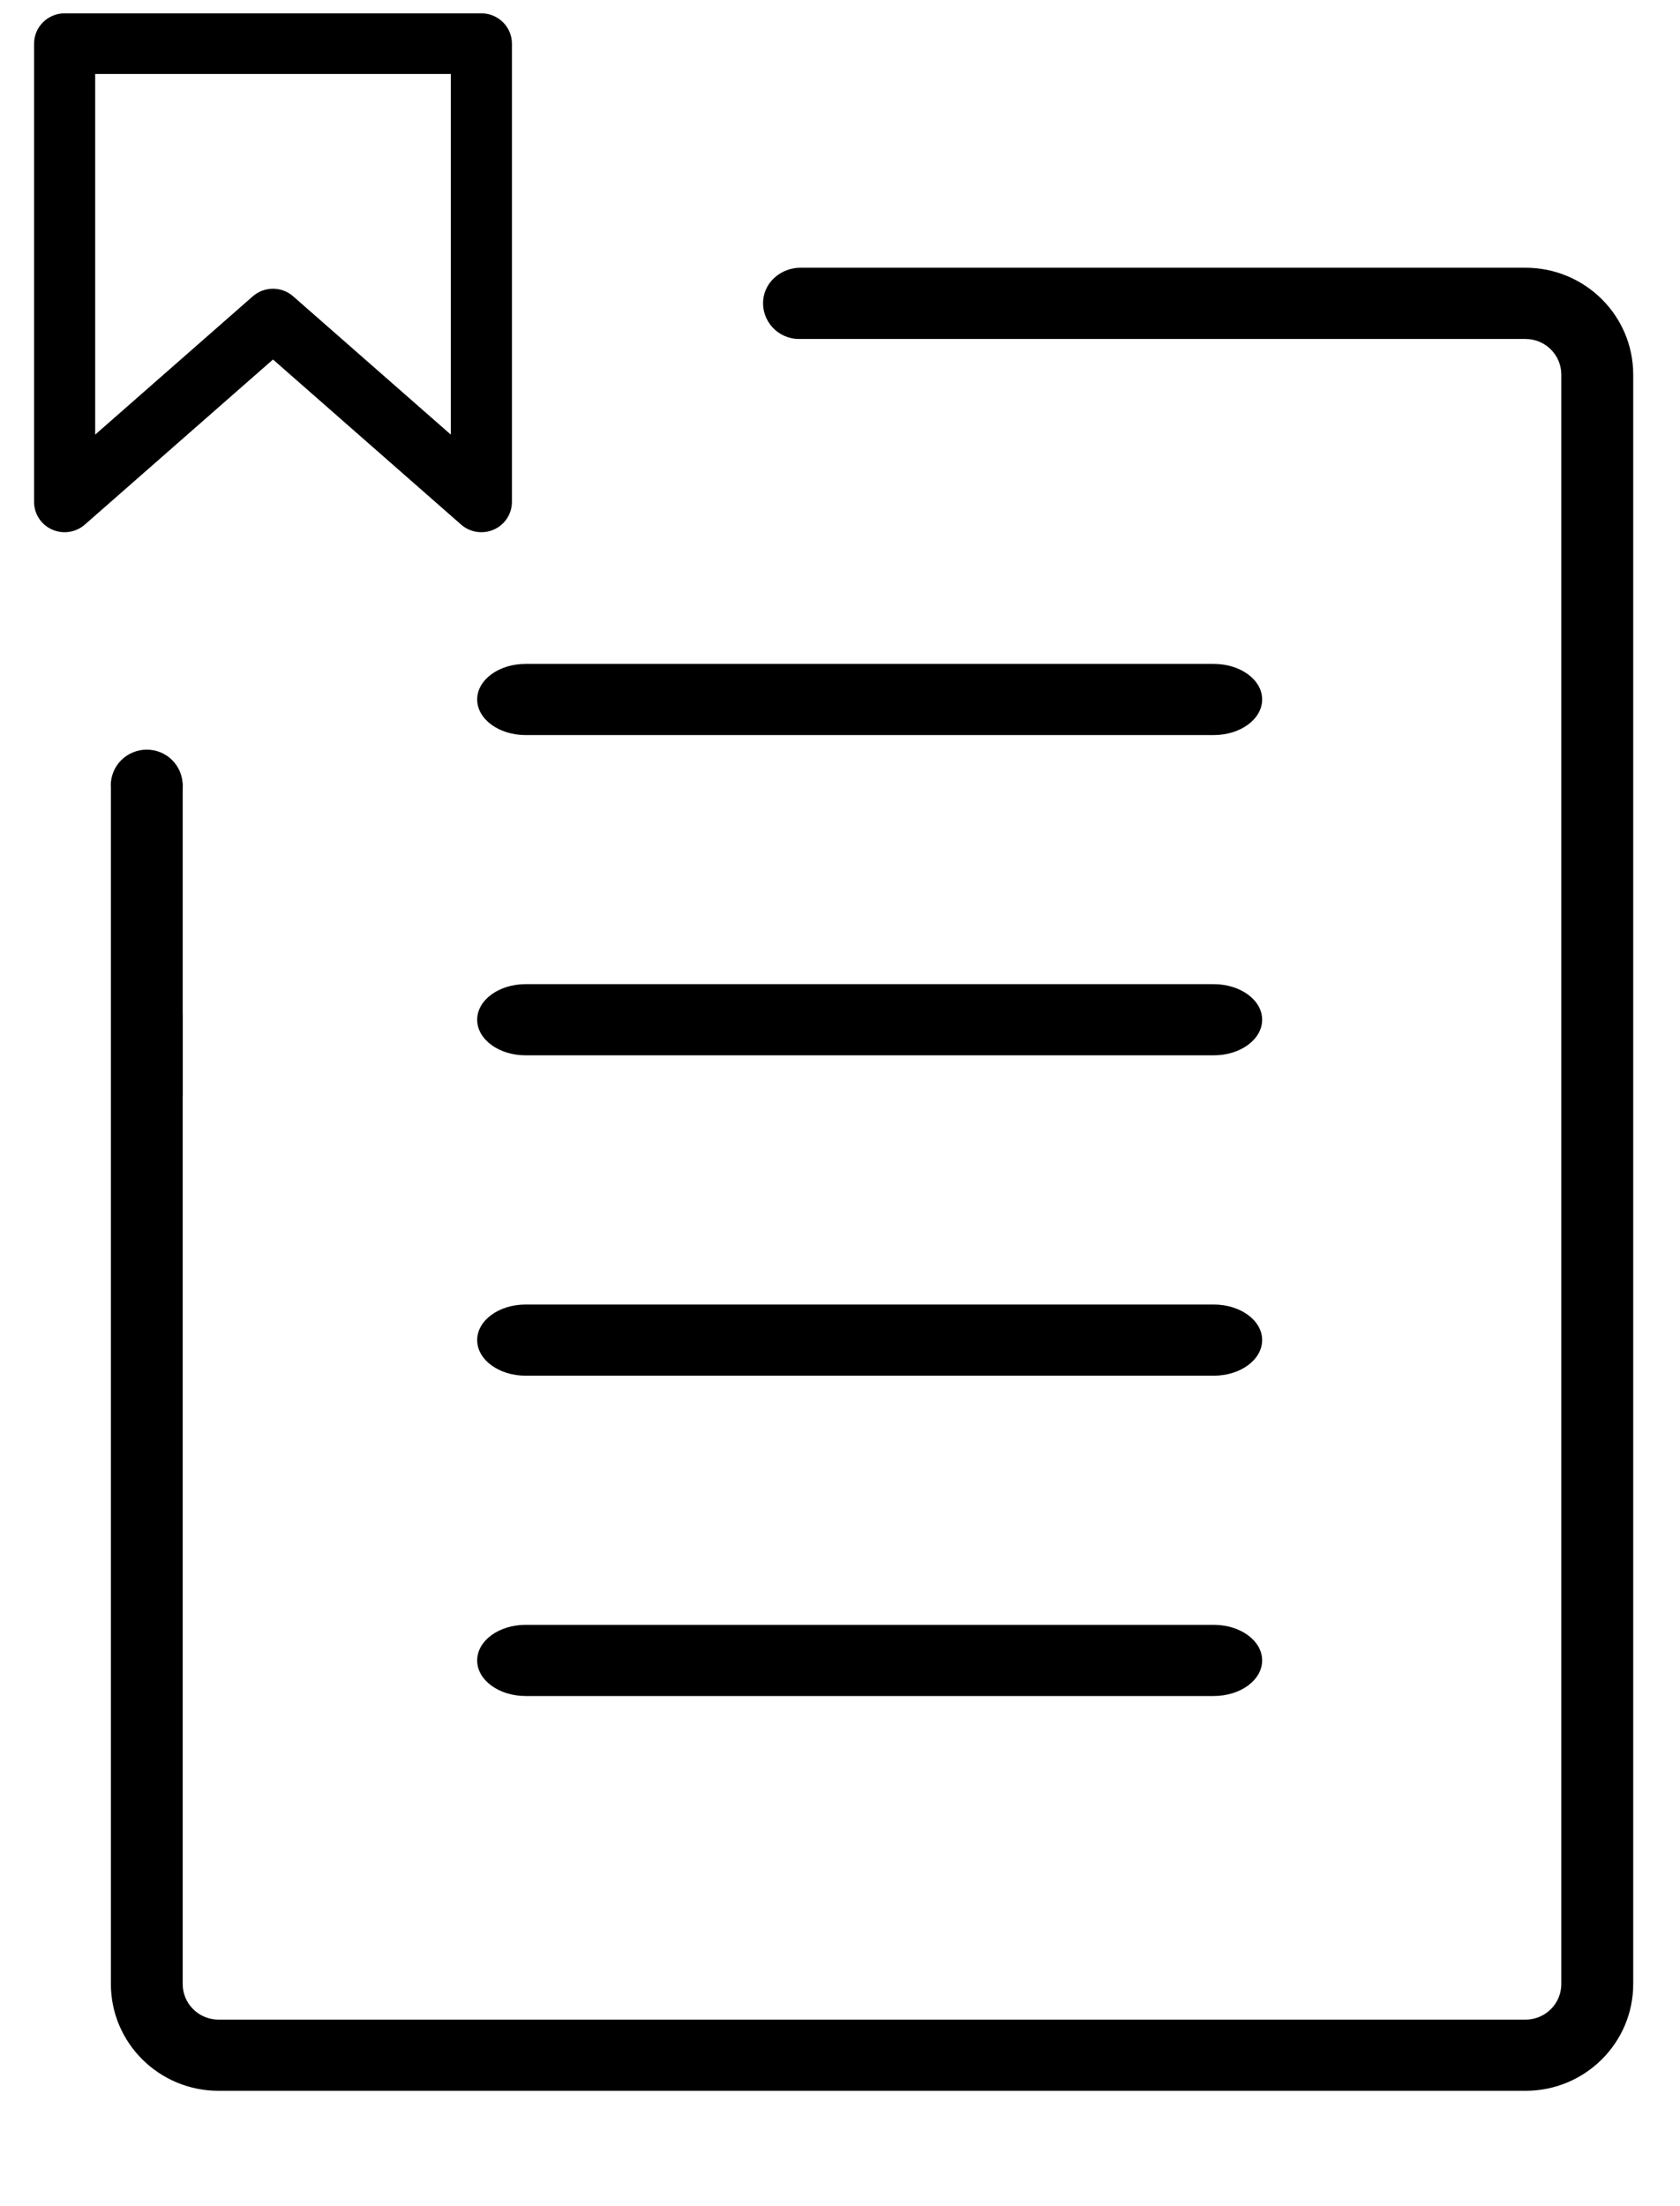
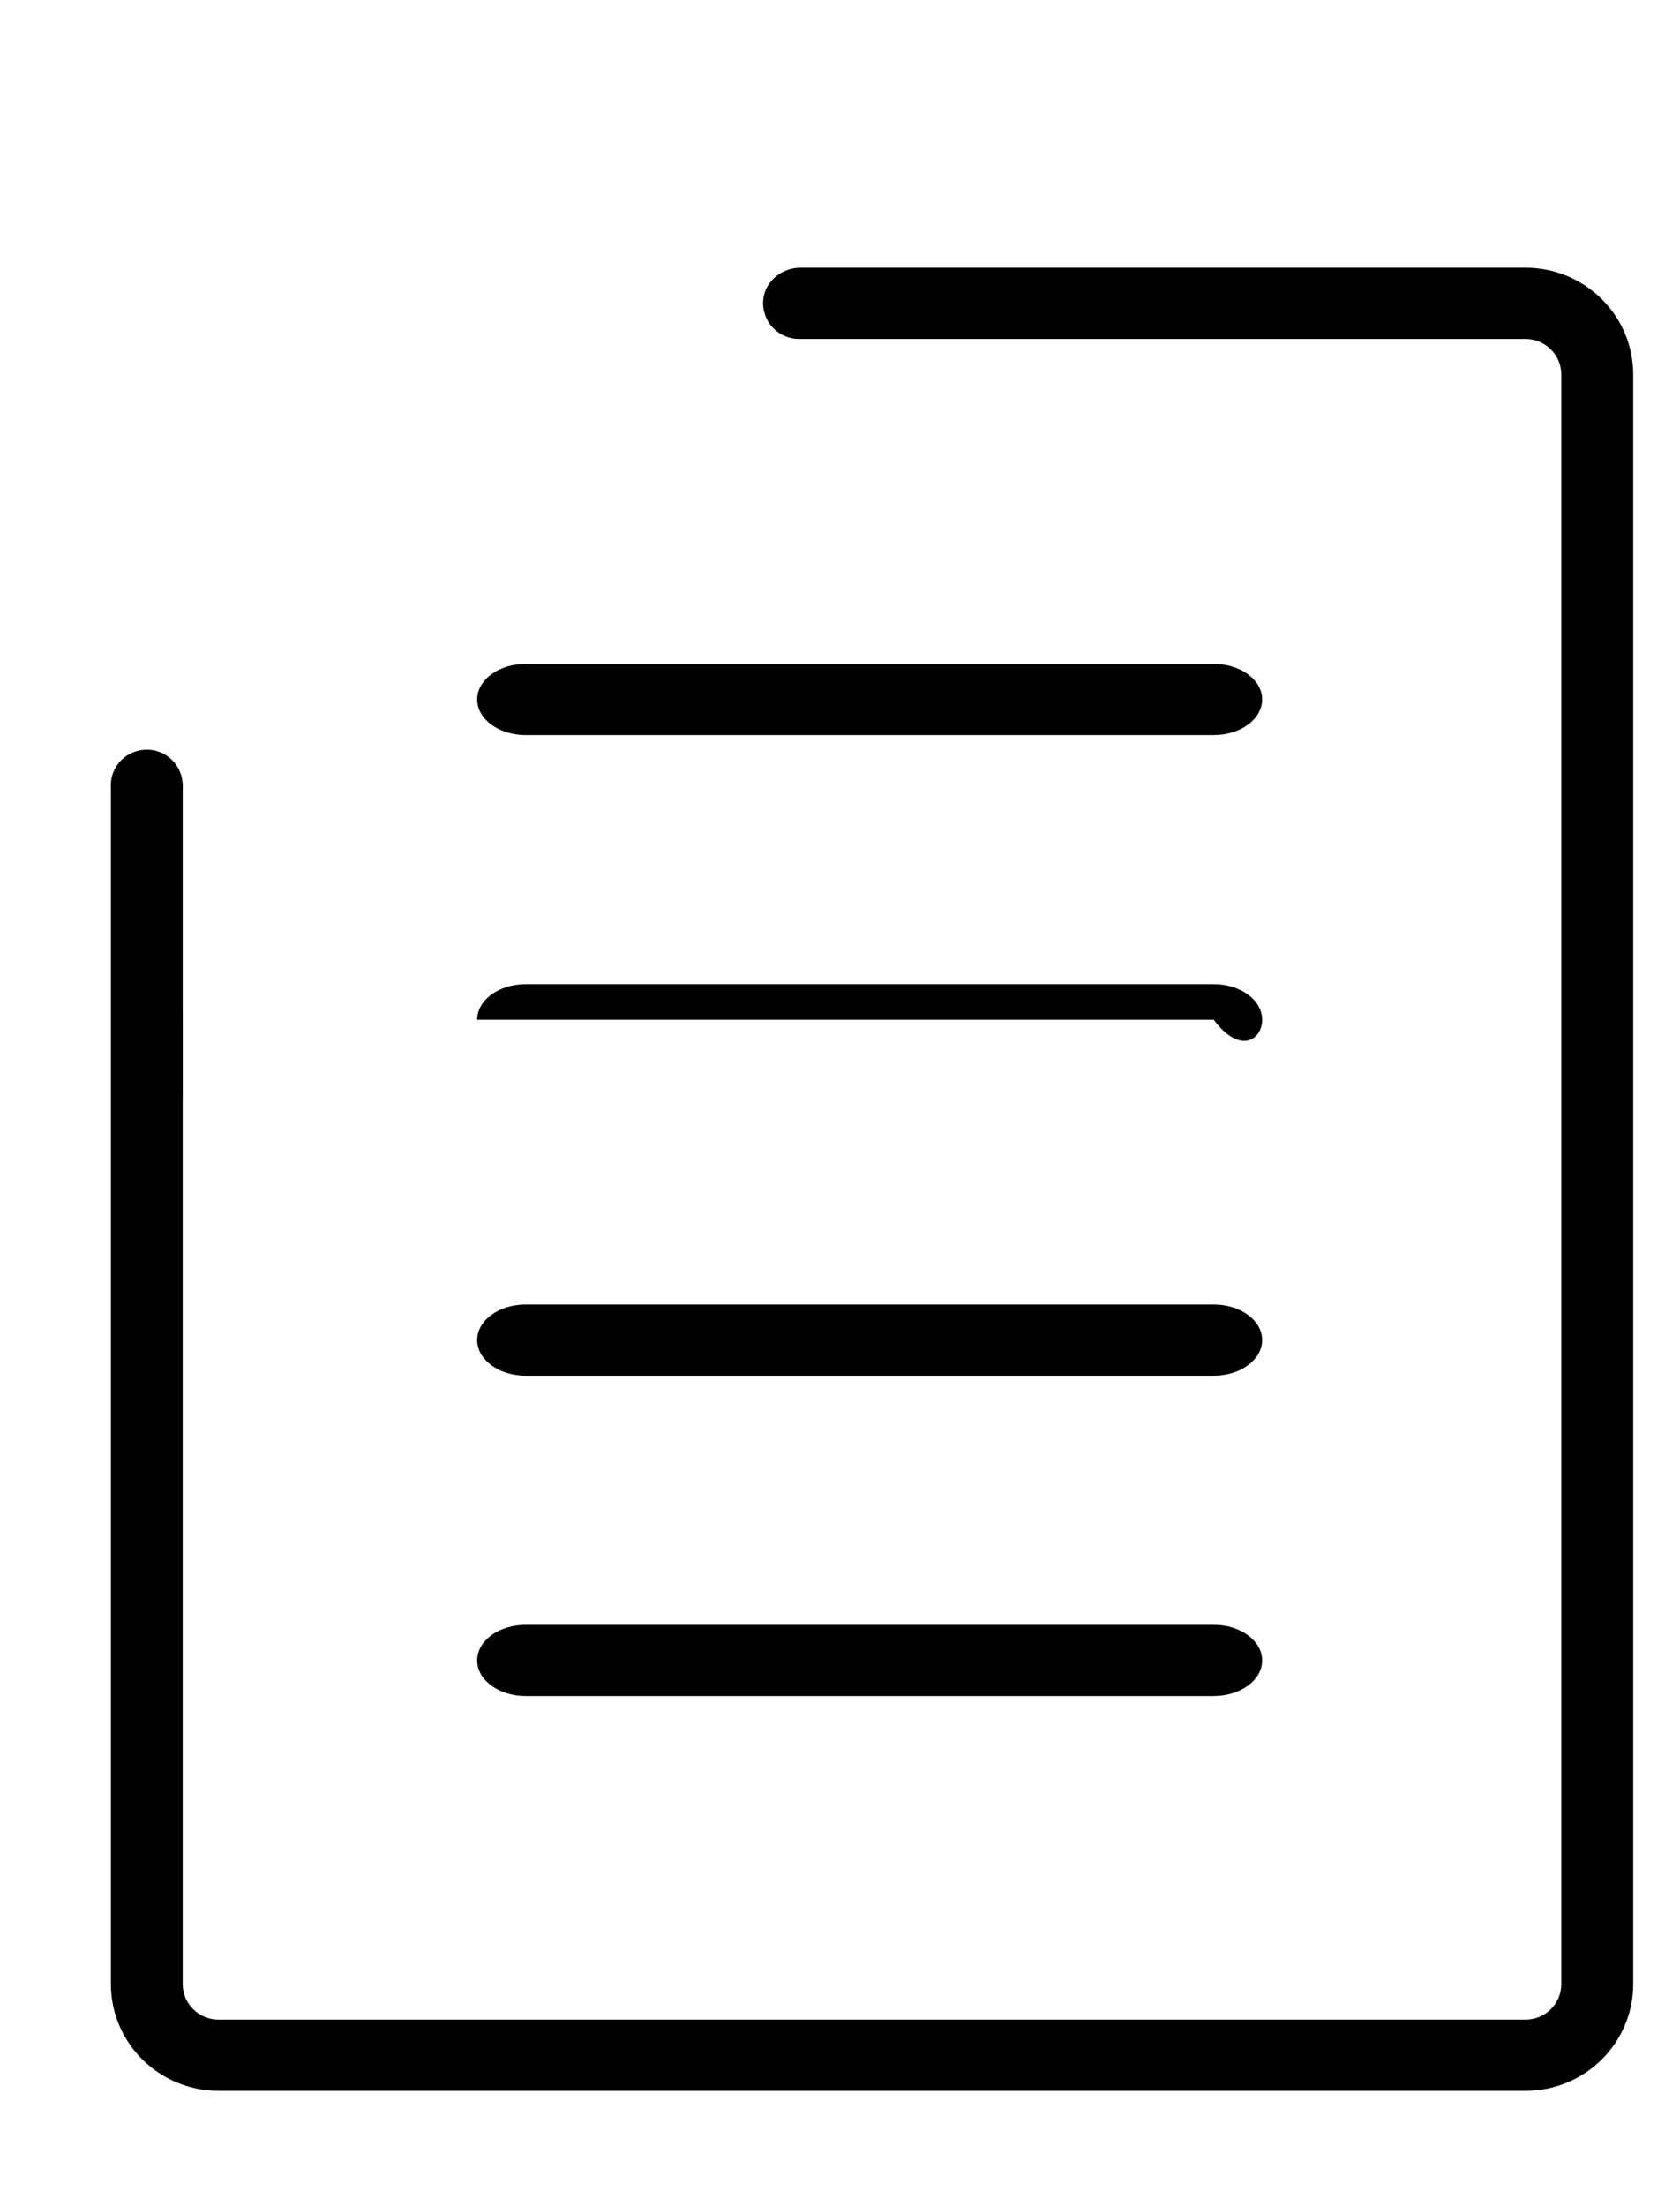
<svg xmlns="http://www.w3.org/2000/svg" width="32" height="42" viewBox="0 0 32 42" fill="none">
  <path d="M3.279 14.47C3.153 14.343 2.975 14.271 2.795 14.271C2.616 14.271 2.439 14.343 2.311 14.47C2.183 14.595 2.11 14.772 2.11 14.95C2.11 15.128 2.183 15.303 2.311 15.43C2.438 15.556 2.616 15.629 2.795 15.629C2.975 15.629 3.151 15.556 3.279 15.43C3.407 15.304 3.48 15.128 3.48 14.95C3.479 14.77 3.405 14.595 3.279 14.47Z" fill="black" />
  <path d="M3.48 14.909H2.112V20.856H3.48V14.909Z" fill="black" />
  <path d="M29.056 5.097H15.248C14.89 5.097 14.571 5.355 14.538 5.708C14.5 6.112 14.819 6.453 15.218 6.453H29.056C29.433 6.453 29.739 6.756 29.739 7.131V37.772C29.739 38.146 29.433 38.449 29.056 38.449H4.164C3.786 38.449 3.48 38.146 3.48 37.772V19.3C2.877 18.619 2.112 19.034 2.112 19.625V37.77C2.112 38.893 3.03 39.804 4.164 39.804H29.057C30.19 39.804 31.109 38.894 31.109 37.77V7.131C31.108 6.007 30.19 5.097 29.056 5.097Z" fill="black" />
  <path d="M23.119 30.933H10.012C9.501 30.933 9.089 31.236 9.089 31.611C9.089 31.985 9.503 32.288 10.012 32.288H23.118C23.628 32.288 24.041 31.985 24.041 31.611C24.042 31.236 23.628 30.933 23.119 30.933Z" fill="black" />
  <path d="M23.119 24.835H10.012C9.501 24.835 9.089 25.138 9.089 25.512C9.089 25.886 9.503 26.19 10.012 26.19H23.118C23.628 26.19 24.041 25.886 24.041 25.512C24.042 25.138 23.628 24.835 23.119 24.835Z" fill="black" />
-   <path d="M23.119 18.736H10.012C9.501 18.736 9.089 19.039 9.089 19.413C9.089 19.788 9.503 20.091 10.012 20.091H23.118C23.628 20.091 24.041 19.788 24.041 19.413C24.042 19.039 23.628 18.736 23.119 18.736Z" fill="black" />
+   <path d="M23.119 18.736H10.012C9.501 18.736 9.089 19.039 9.089 19.413H23.118C23.628 20.091 24.041 19.788 24.041 19.413C24.042 19.039 23.628 18.736 23.119 18.736Z" fill="black" />
  <path d="M23.119 12.639H10.012C9.501 12.639 9.089 12.942 9.089 13.316C9.089 13.691 9.503 13.994 10.012 13.994H23.118C23.628 13.994 24.041 13.691 24.041 13.316C24.042 12.942 23.628 12.639 23.119 12.639Z" fill="black" />
-   <path d="M9.169 10.132C9.029 10.132 8.891 10.082 8.783 9.987L5.2 6.844L1.616 9.987C1.445 10.137 1.201 10.175 0.991 10.081C0.783 9.989 0.649 9.783 0.649 9.555V0.831C0.649 0.513 0.91 0.254 1.231 0.254H9.169C9.49 0.254 9.751 0.513 9.751 0.831V9.555C9.751 9.783 9.616 9.989 9.408 10.081C9.332 10.116 9.25 10.132 9.169 10.132ZM5.2 5.497C5.338 5.497 5.476 5.545 5.585 5.642L8.587 8.274V1.408H1.813V8.274L4.814 5.642C4.924 5.545 5.062 5.497 5.2 5.497Z" fill="black" />
</svg>